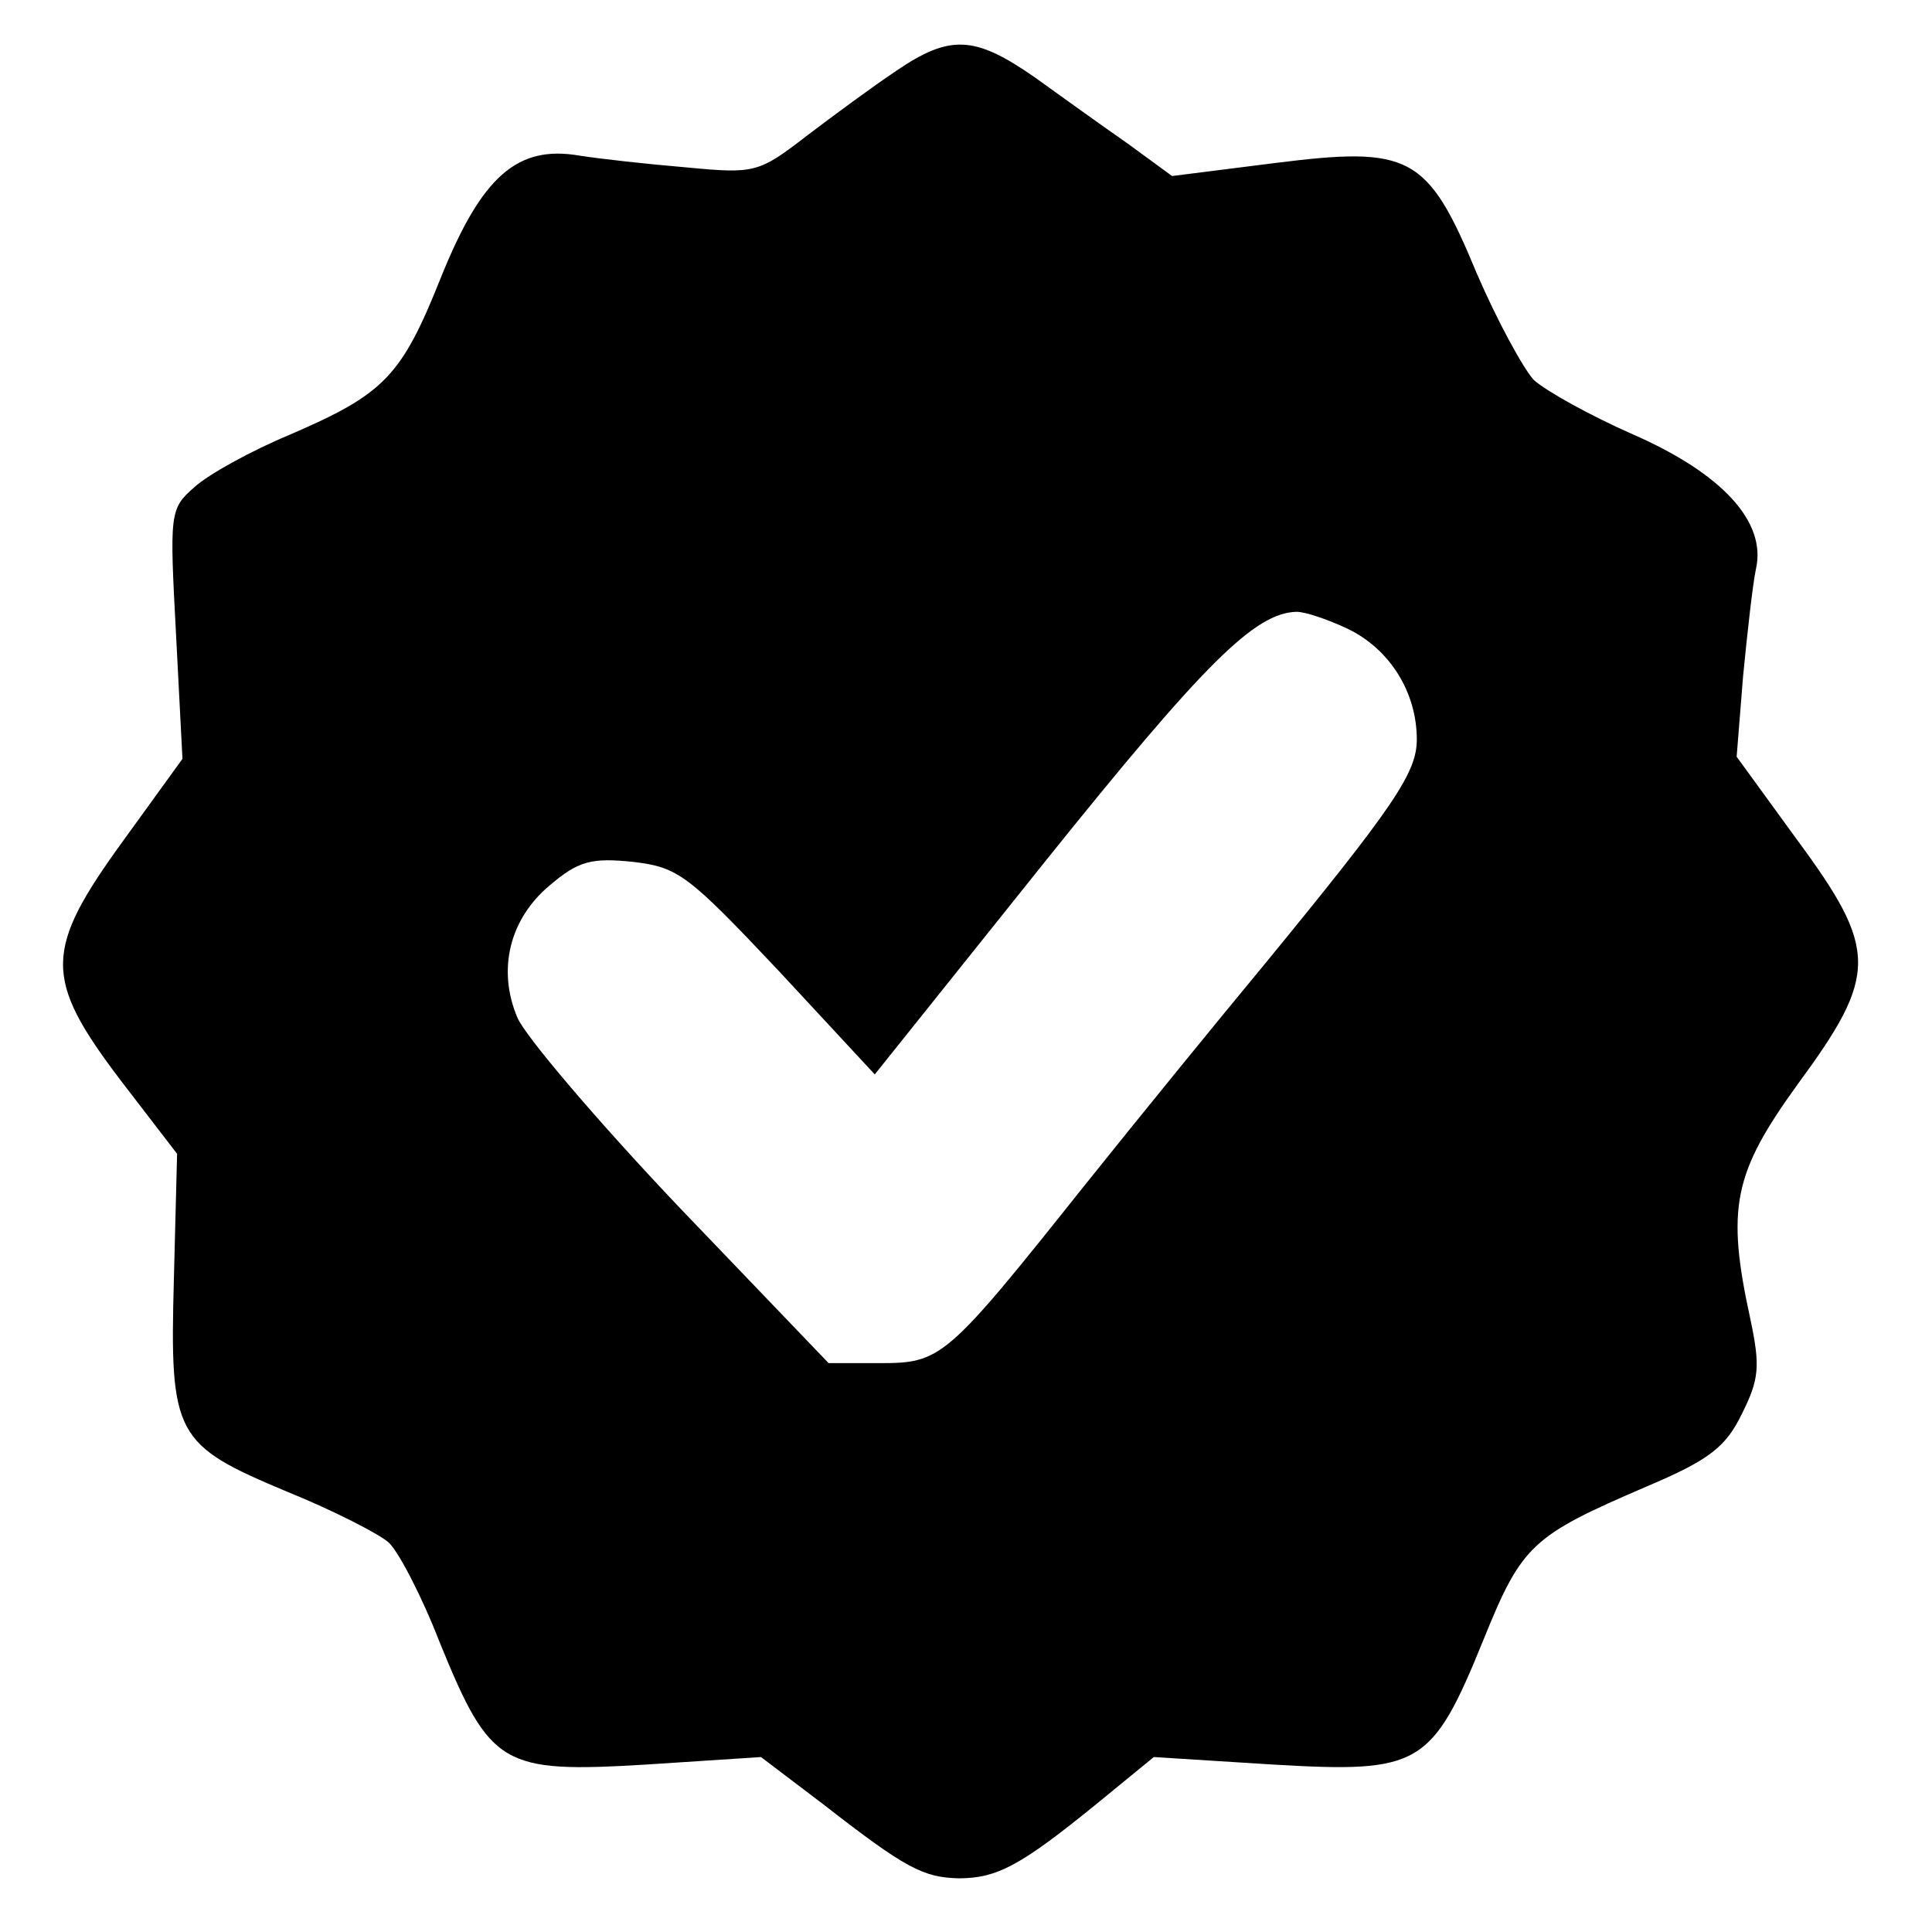
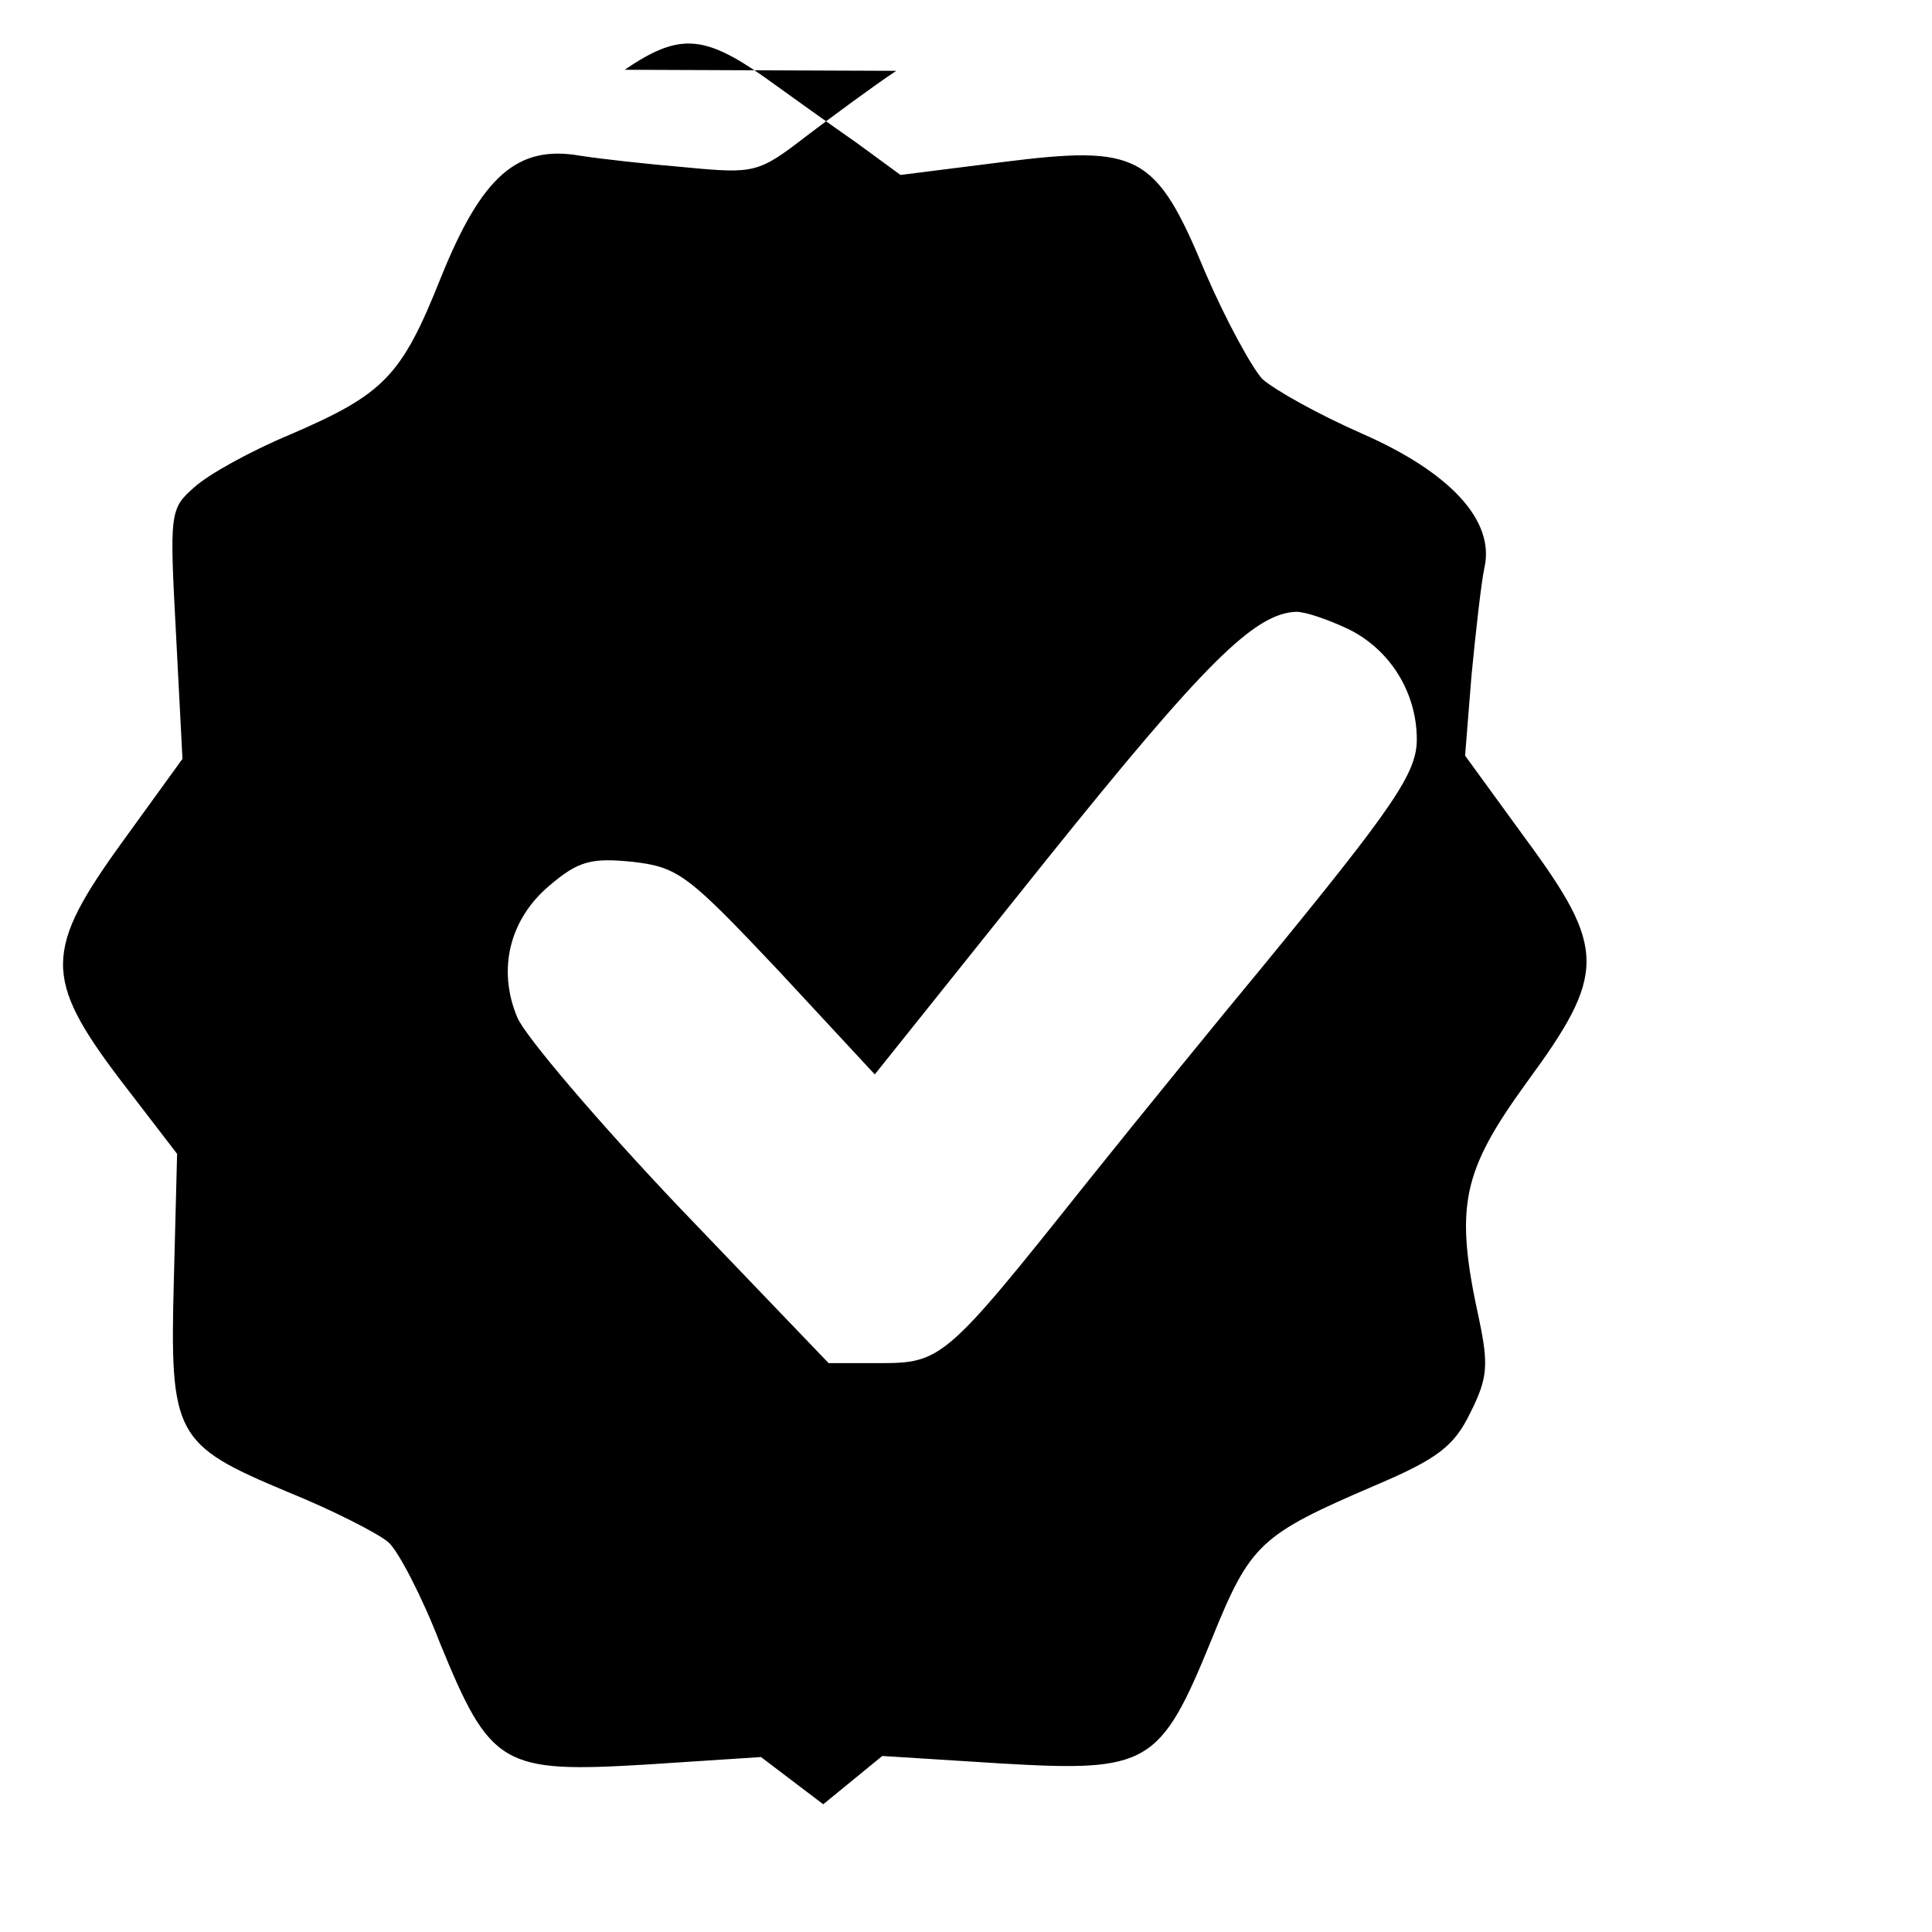
<svg xmlns="http://www.w3.org/2000/svg" width="180pt" height="180pt" viewBox="0 0 180 180" preserveAspectRatio="xMidYMid meet">
  <g transform="translate(0,180) scale(0.1,-0.1)" fill="#000000" stroke="none">
-     <path d="M835 1734 c-21 -14 -59 -42 -84 -61 -44 -34 -48 -35 -111 -29 -36 3 -81 8 -100 11 -58 10 -91 -19 -129 -113 -37 -93 -53 -109 -141 -147 -36 -15 -76 -37 -89 -49 -23 -20 -23 -24 -17 -137 l6 -116 -55 -76 c-74 -102 -75 -128 -3 -223 l53 -69 -3 -117 c-4 -146 1 -154 106 -198 42 -17 85 -39 94 -47 9 -8 31 -50 48 -94 47 -115 58 -121 192 -113 l107 7 58 -44 c77 -60 93 -68 126 -69 36 0 58 12 127 68 l55 45 111 -7 c137 -8 148 -2 196 116 36 89 45 97 152 143 59 25 74 37 89 68 16 32 17 44 8 87 -23 105 -16 137 44 220 75 102 75 125 -1 228 l-56 77 6 75 c4 41 9 86 12 100 10 44 -32 89 -114 125 -41 18 -82 41 -93 51 -10 11 -34 55 -53 99 -46 111 -62 119 -189 103 l-95 -12 -41 30 c-23 16 -62 44 -87 62 -56 39 -79 40 -129 6z m421 -520 c39 -19 64 -59 64 -103 0 -31 -21 -62 -144 -212 -39 -47 -114 -139 -166 -204 -129 -162 -133 -165 -191 -165 l-47 0 -139 145 c-76 80 -144 160 -151 177 -19 45 -7 92 30 123 27 23 39 26 78 22 42 -5 51 -12 135 -101 l90 -97 160 200 c147 183 194 230 233 231 8 0 29 -7 48 -16z" />
+     <path d="M835 1734 c-21 -14 -59 -42 -84 -61 -44 -34 -48 -35 -111 -29 -36 3 -81 8 -100 11 -58 10 -91 -19 -129 -113 -37 -93 -53 -109 -141 -147 -36 -15 -76 -37 -89 -49 -23 -20 -23 -24 -17 -137 l6 -116 -55 -76 c-74 -102 -75 -128 -3 -223 l53 -69 -3 -117 c-4 -146 1 -154 106 -198 42 -17 85 -39 94 -47 9 -8 31 -50 48 -94 47 -115 58 -121 192 -113 l107 7 58 -44 l55 45 111 -7 c137 -8 148 -2 196 116 36 89 45 97 152 143 59 25 74 37 89 68 16 32 17 44 8 87 -23 105 -16 137 44 220 75 102 75 125 -1 228 l-56 77 6 75 c4 41 9 86 12 100 10 44 -32 89 -114 125 -41 18 -82 41 -93 51 -10 11 -34 55 -53 99 -46 111 -62 119 -189 103 l-95 -12 -41 30 c-23 16 -62 44 -87 62 -56 39 -79 40 -129 6z m421 -520 c39 -19 64 -59 64 -103 0 -31 -21 -62 -144 -212 -39 -47 -114 -139 -166 -204 -129 -162 -133 -165 -191 -165 l-47 0 -139 145 c-76 80 -144 160 -151 177 -19 45 -7 92 30 123 27 23 39 26 78 22 42 -5 51 -12 135 -101 l90 -97 160 200 c147 183 194 230 233 231 8 0 29 -7 48 -16z" />
  </g>
</svg>